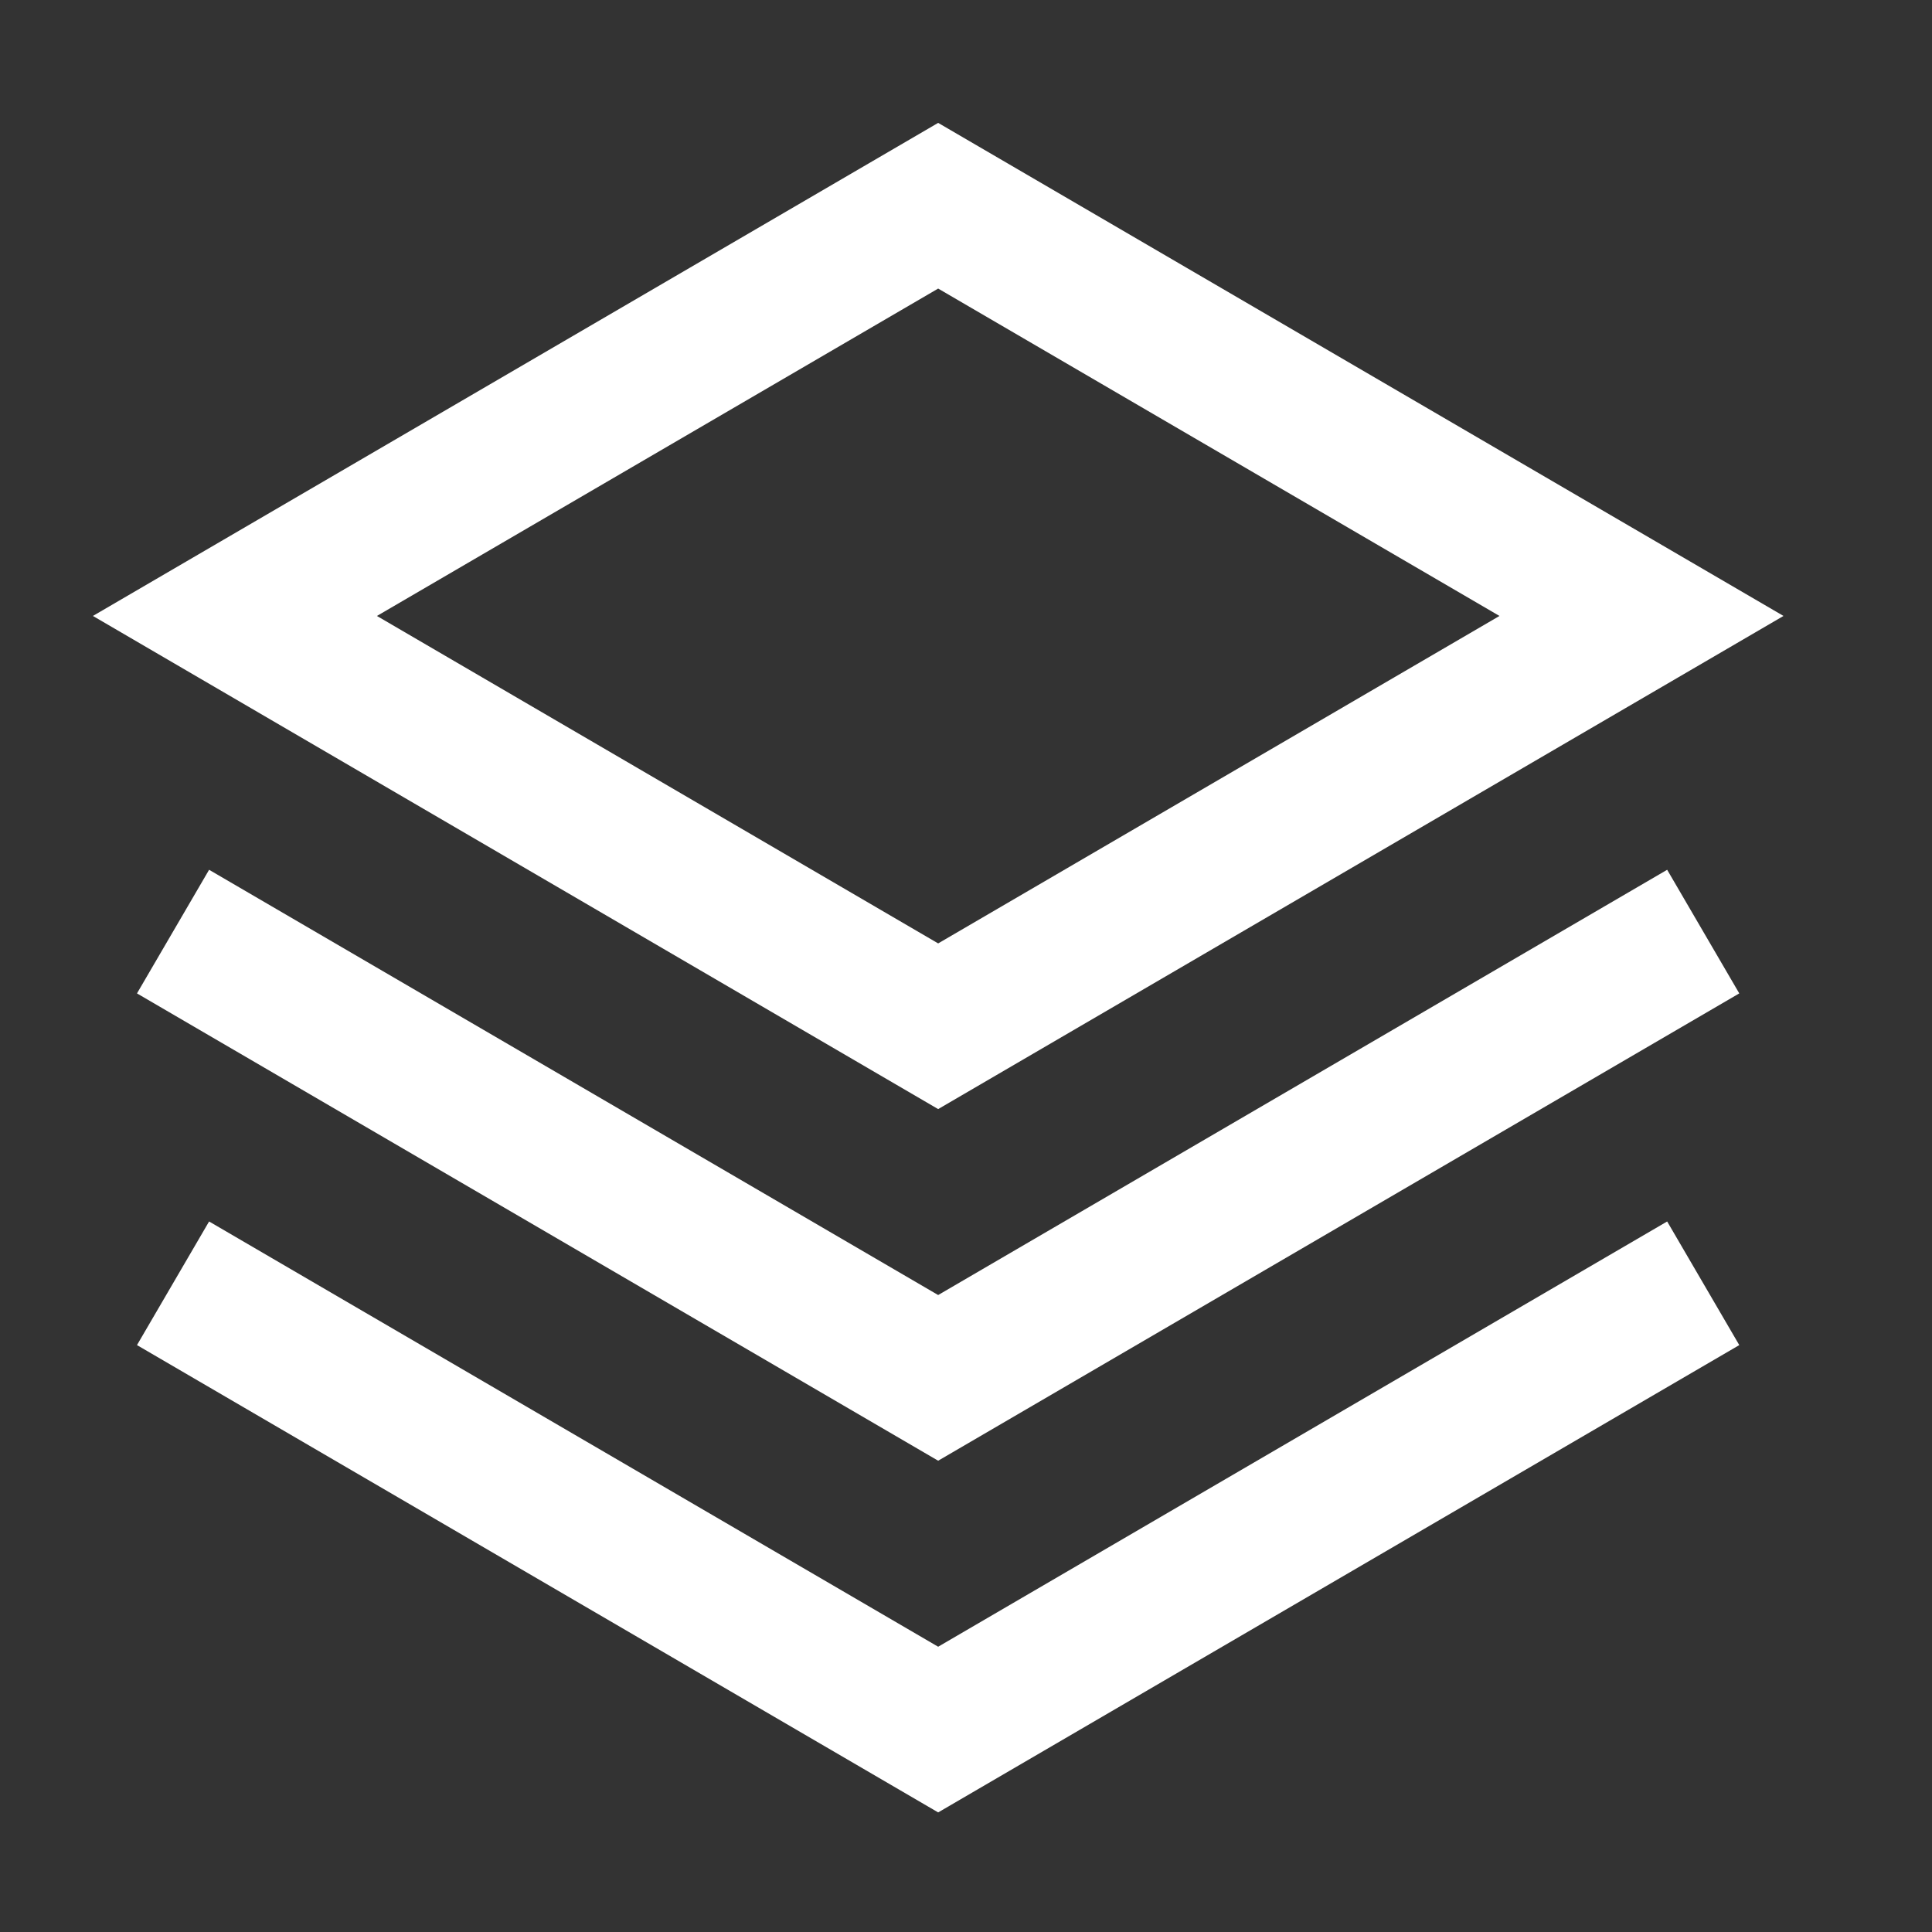
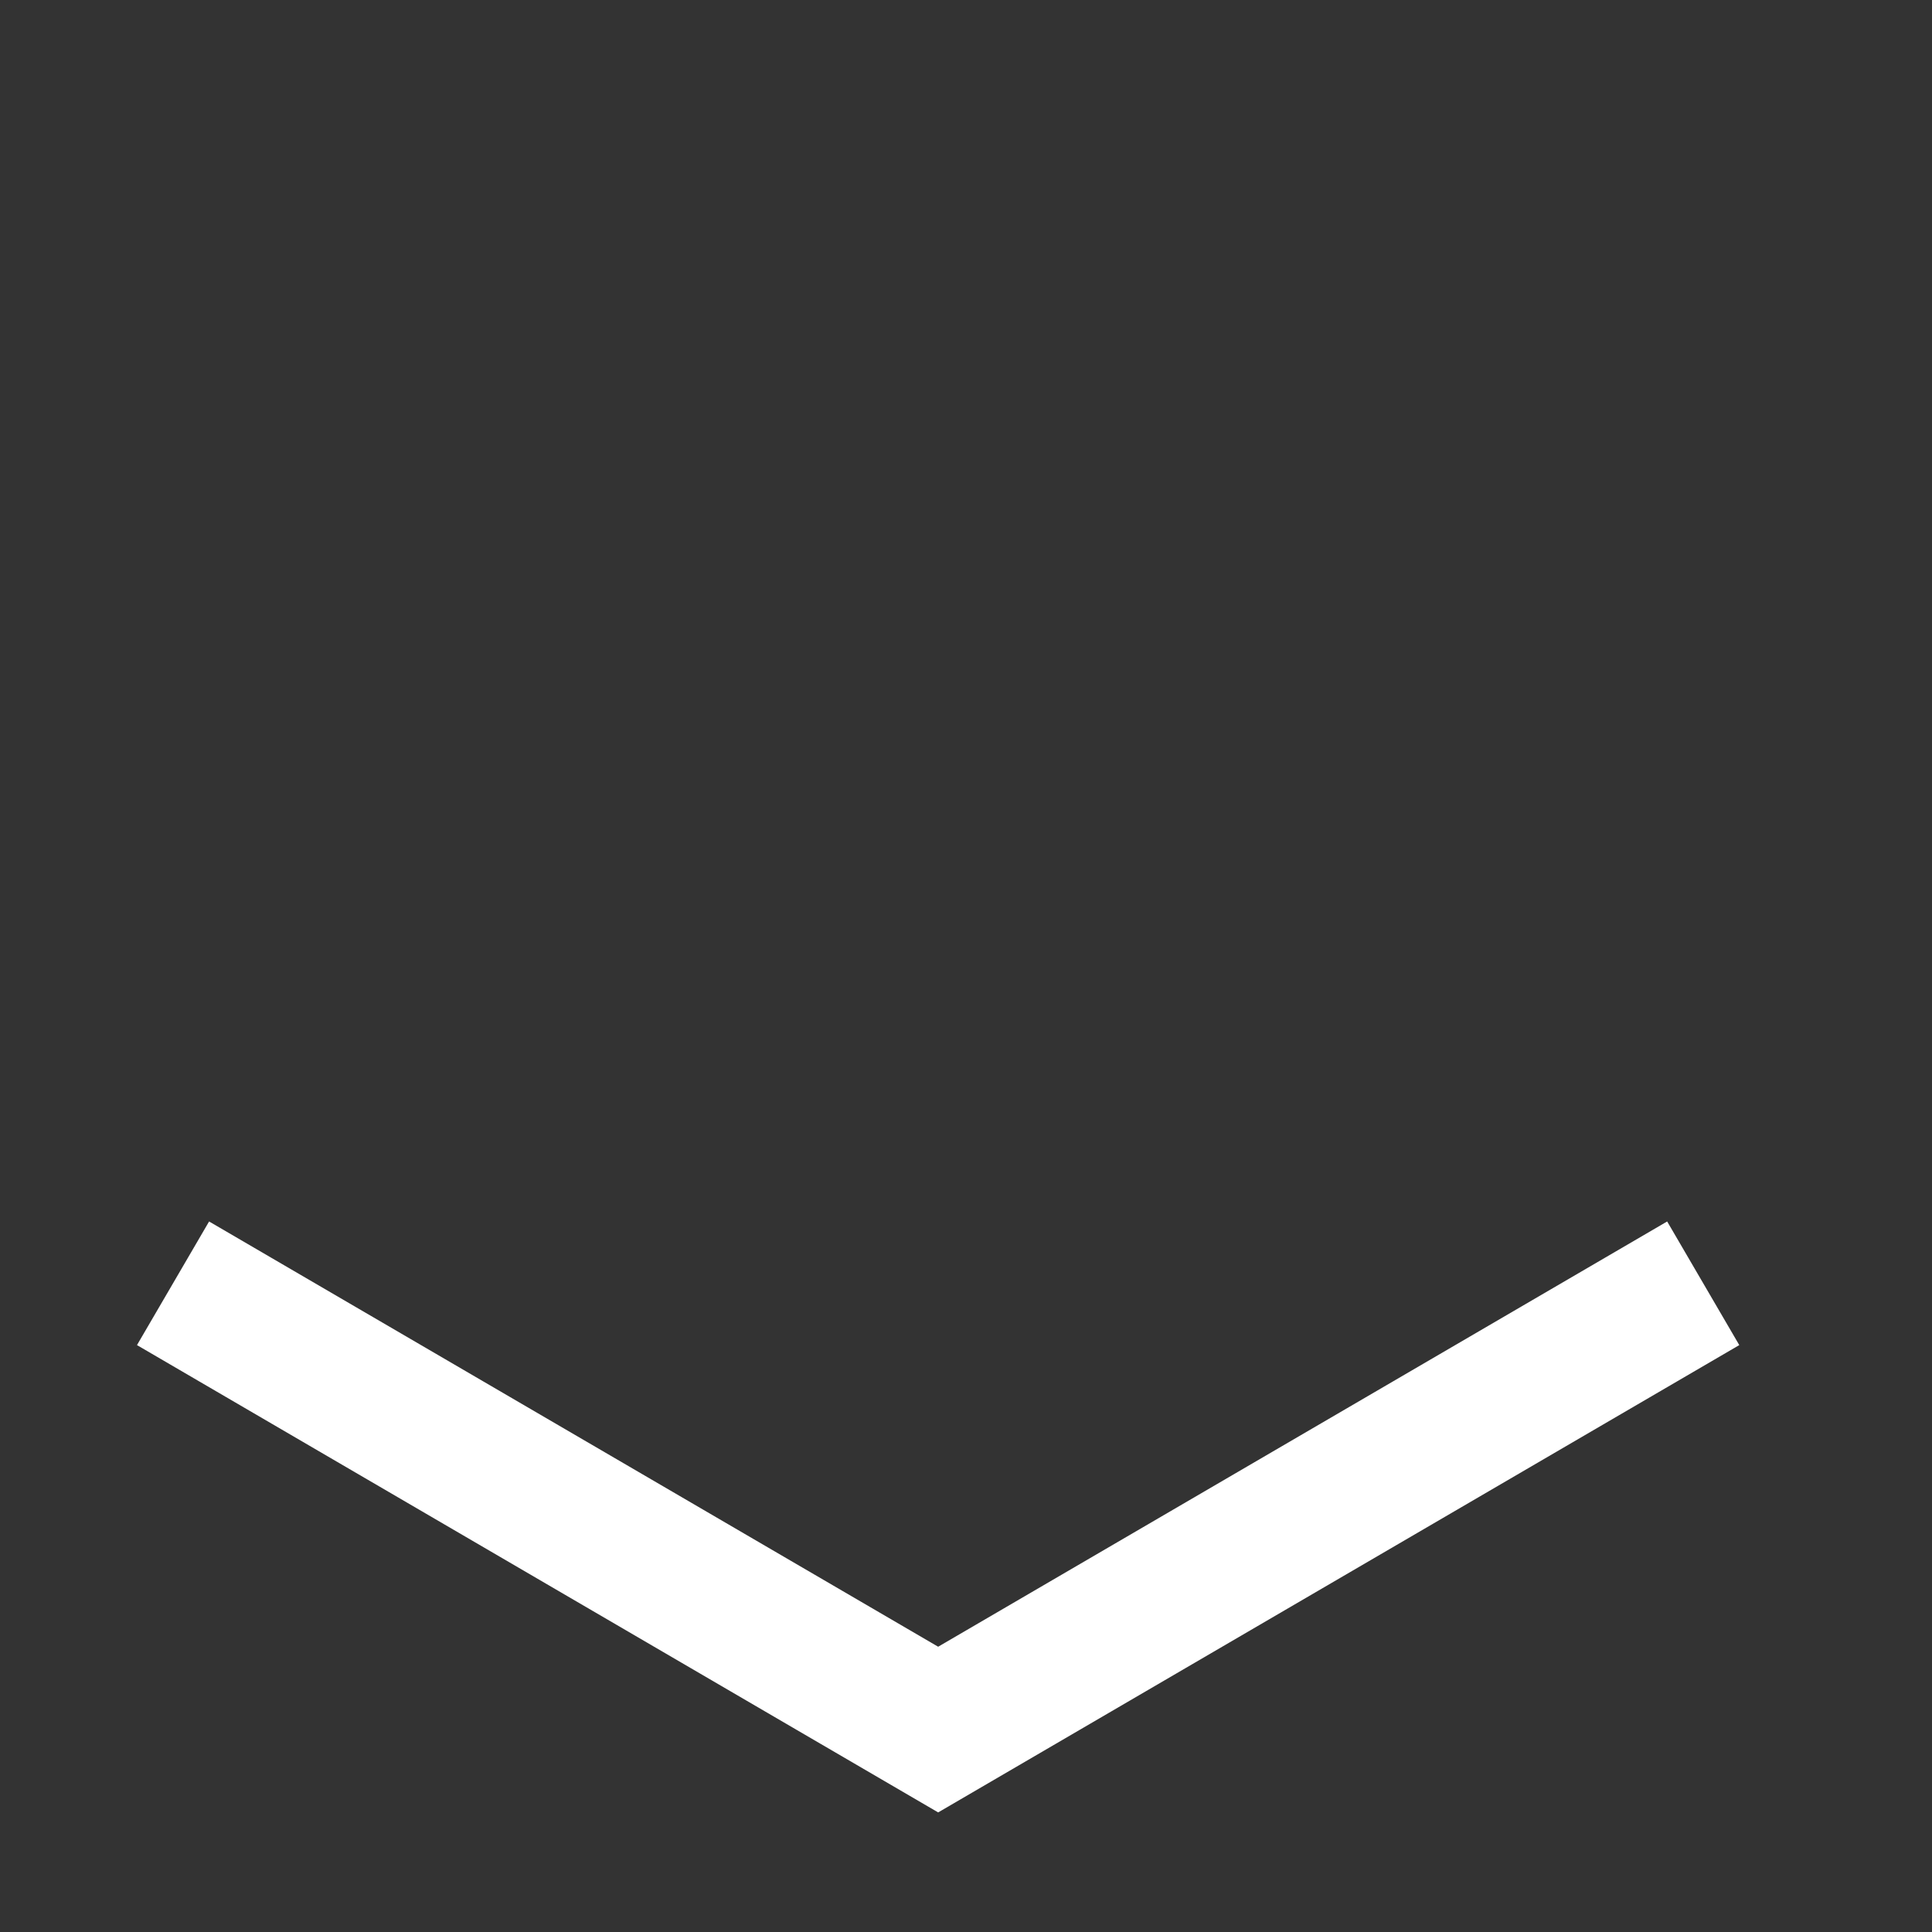
<svg xmlns="http://www.w3.org/2000/svg" width="27" height="27" viewBox="0 0 27 27" fill="none">
  <rect x="0" y="0" width="27" height="27" fill="#333333" stroke="none" />
  <g clip-path="url(#clip0_5432_17240)">
    <path d="M3.282 18.438L13.111 24.171L22.939 18.438" stroke="white" stroke-width="2" stroke-linecap="square" />
-     <path d="M3.282 13.523L13.111 19.256L22.939 13.523" stroke="white" stroke-width="2" stroke-linecap="square" />
-     <path d="M3.283 8.608L13.111 14.342L22.94 8.608L13.111 2.875L3.283 8.608Z" stroke="white" stroke-width="2" stroke-linecap="square" />
  </g>
  <defs>
    <clipPath id="clip0_5432_17240">
      <rect width="26.209" height="26.209" fill="white" transform="translate(0.006 0.418)" />
    </clipPath>
  </defs>
</svg>